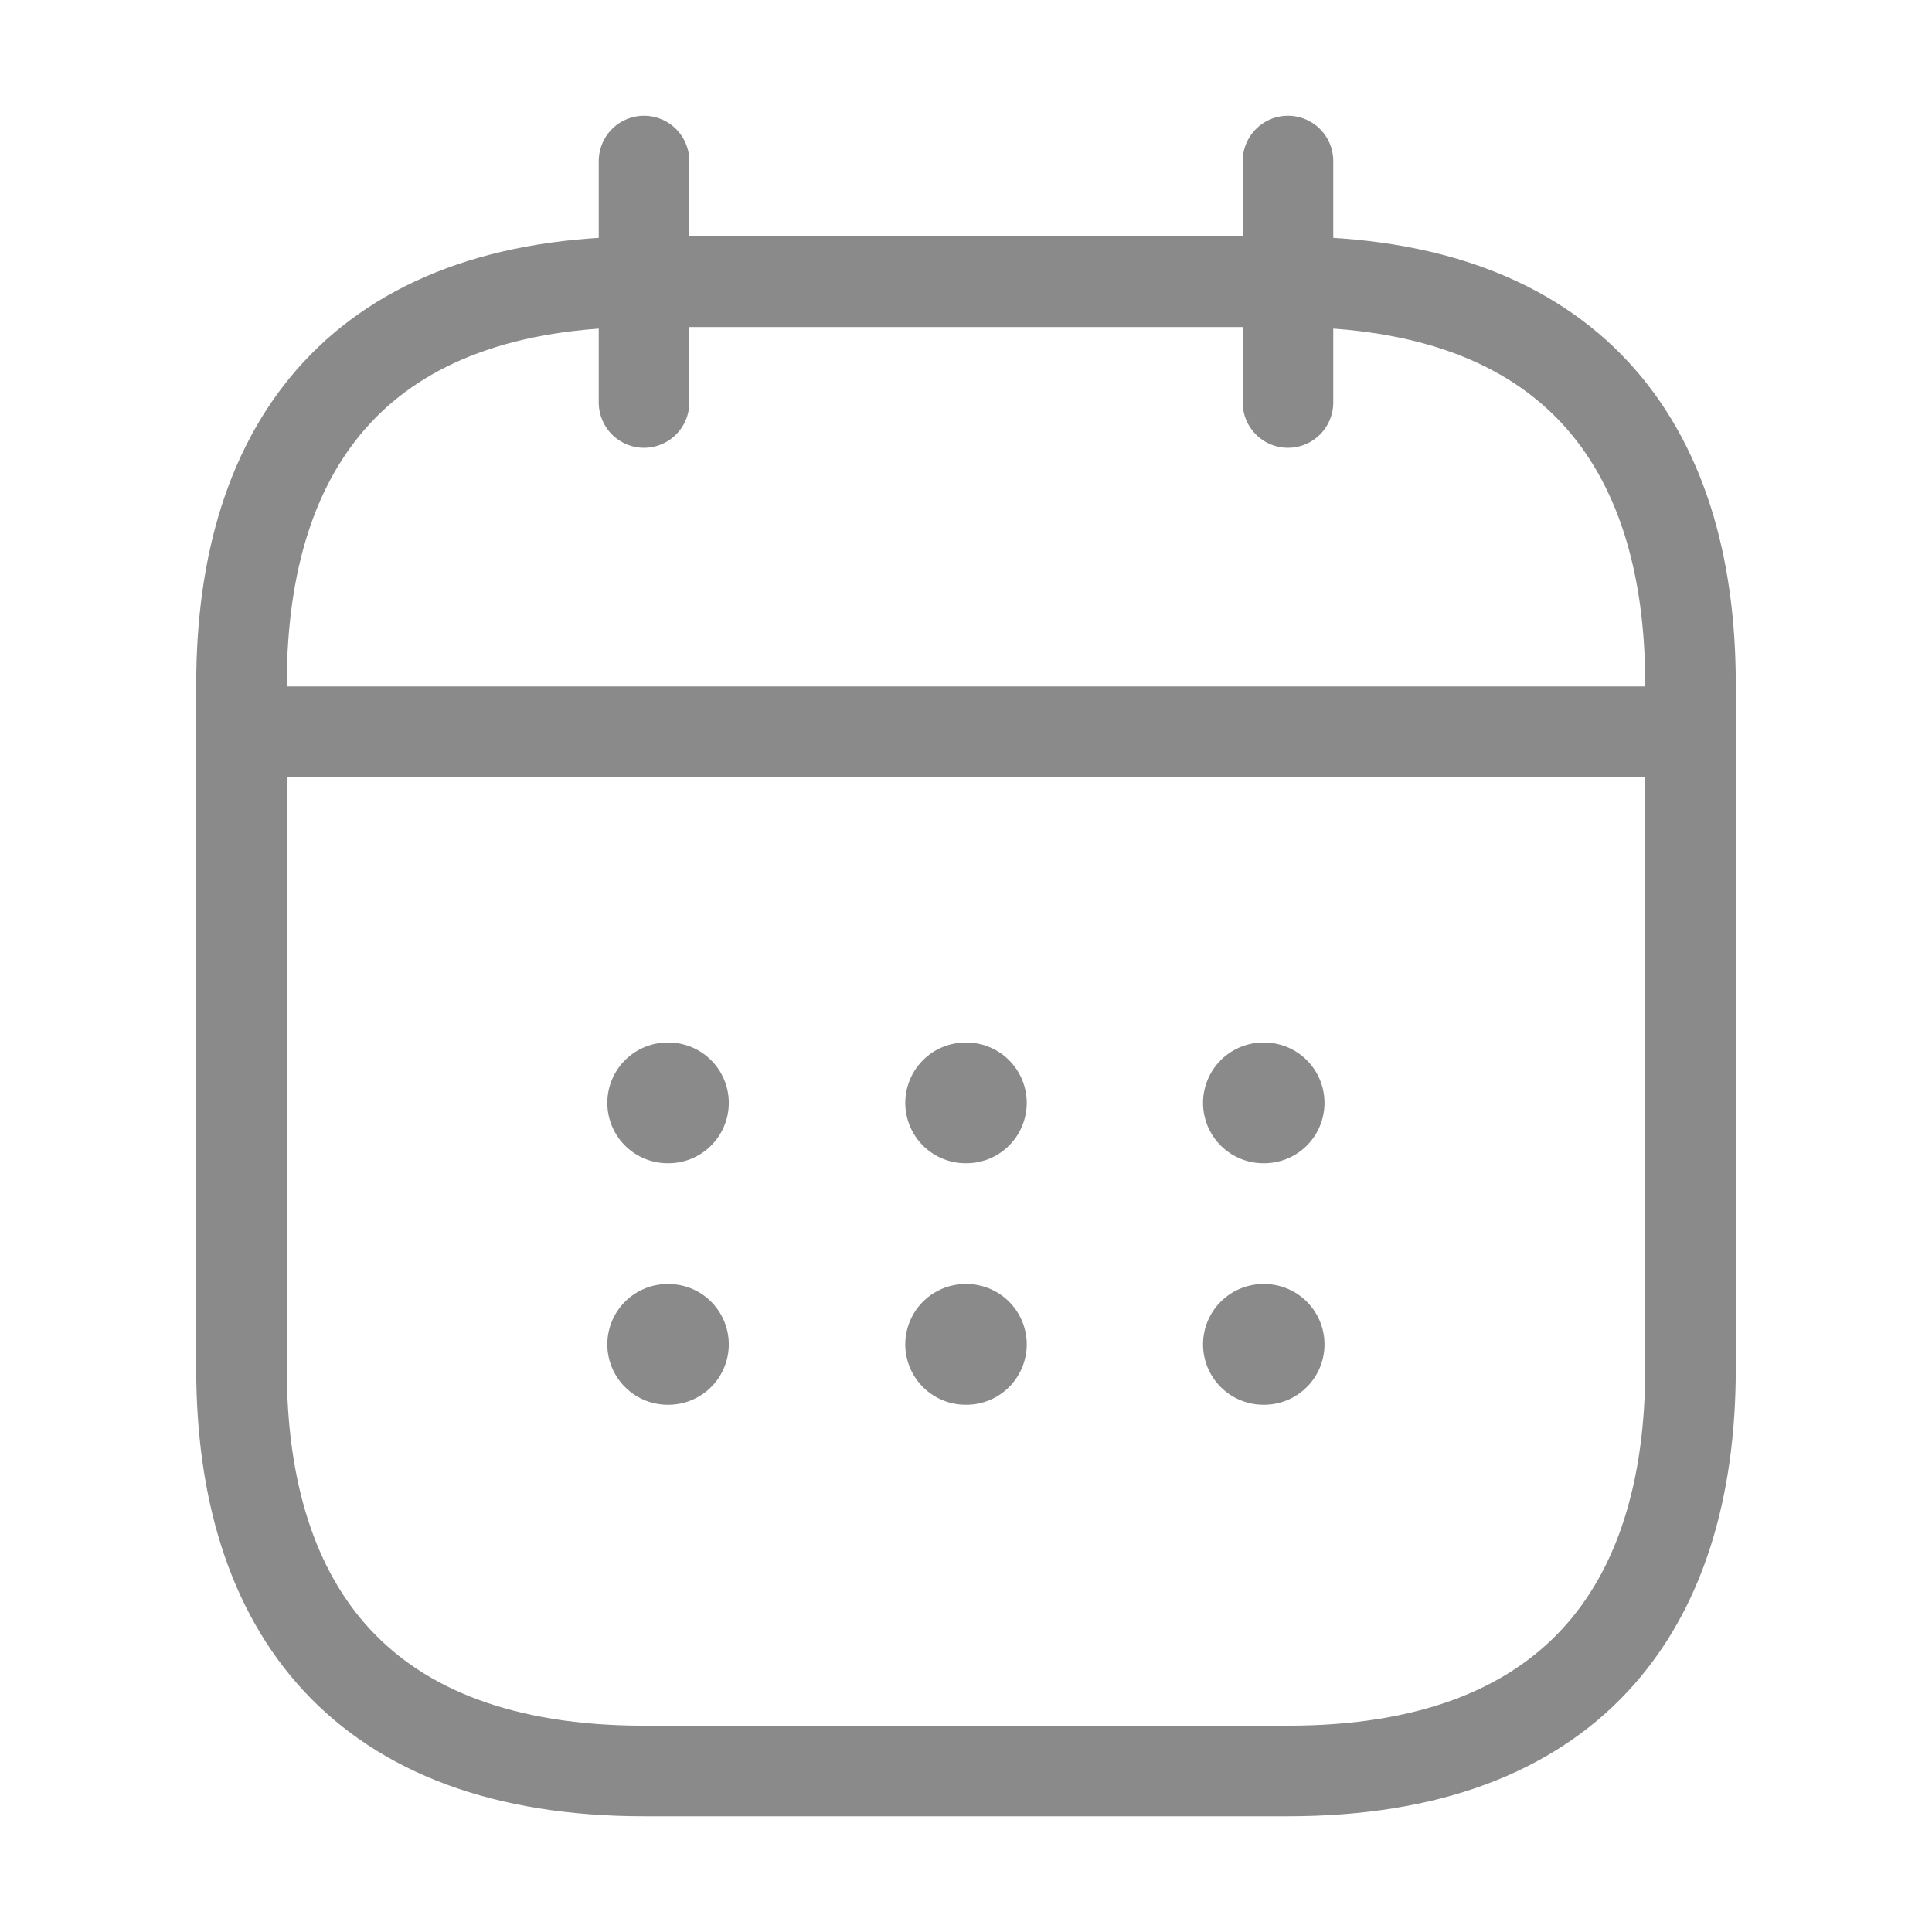
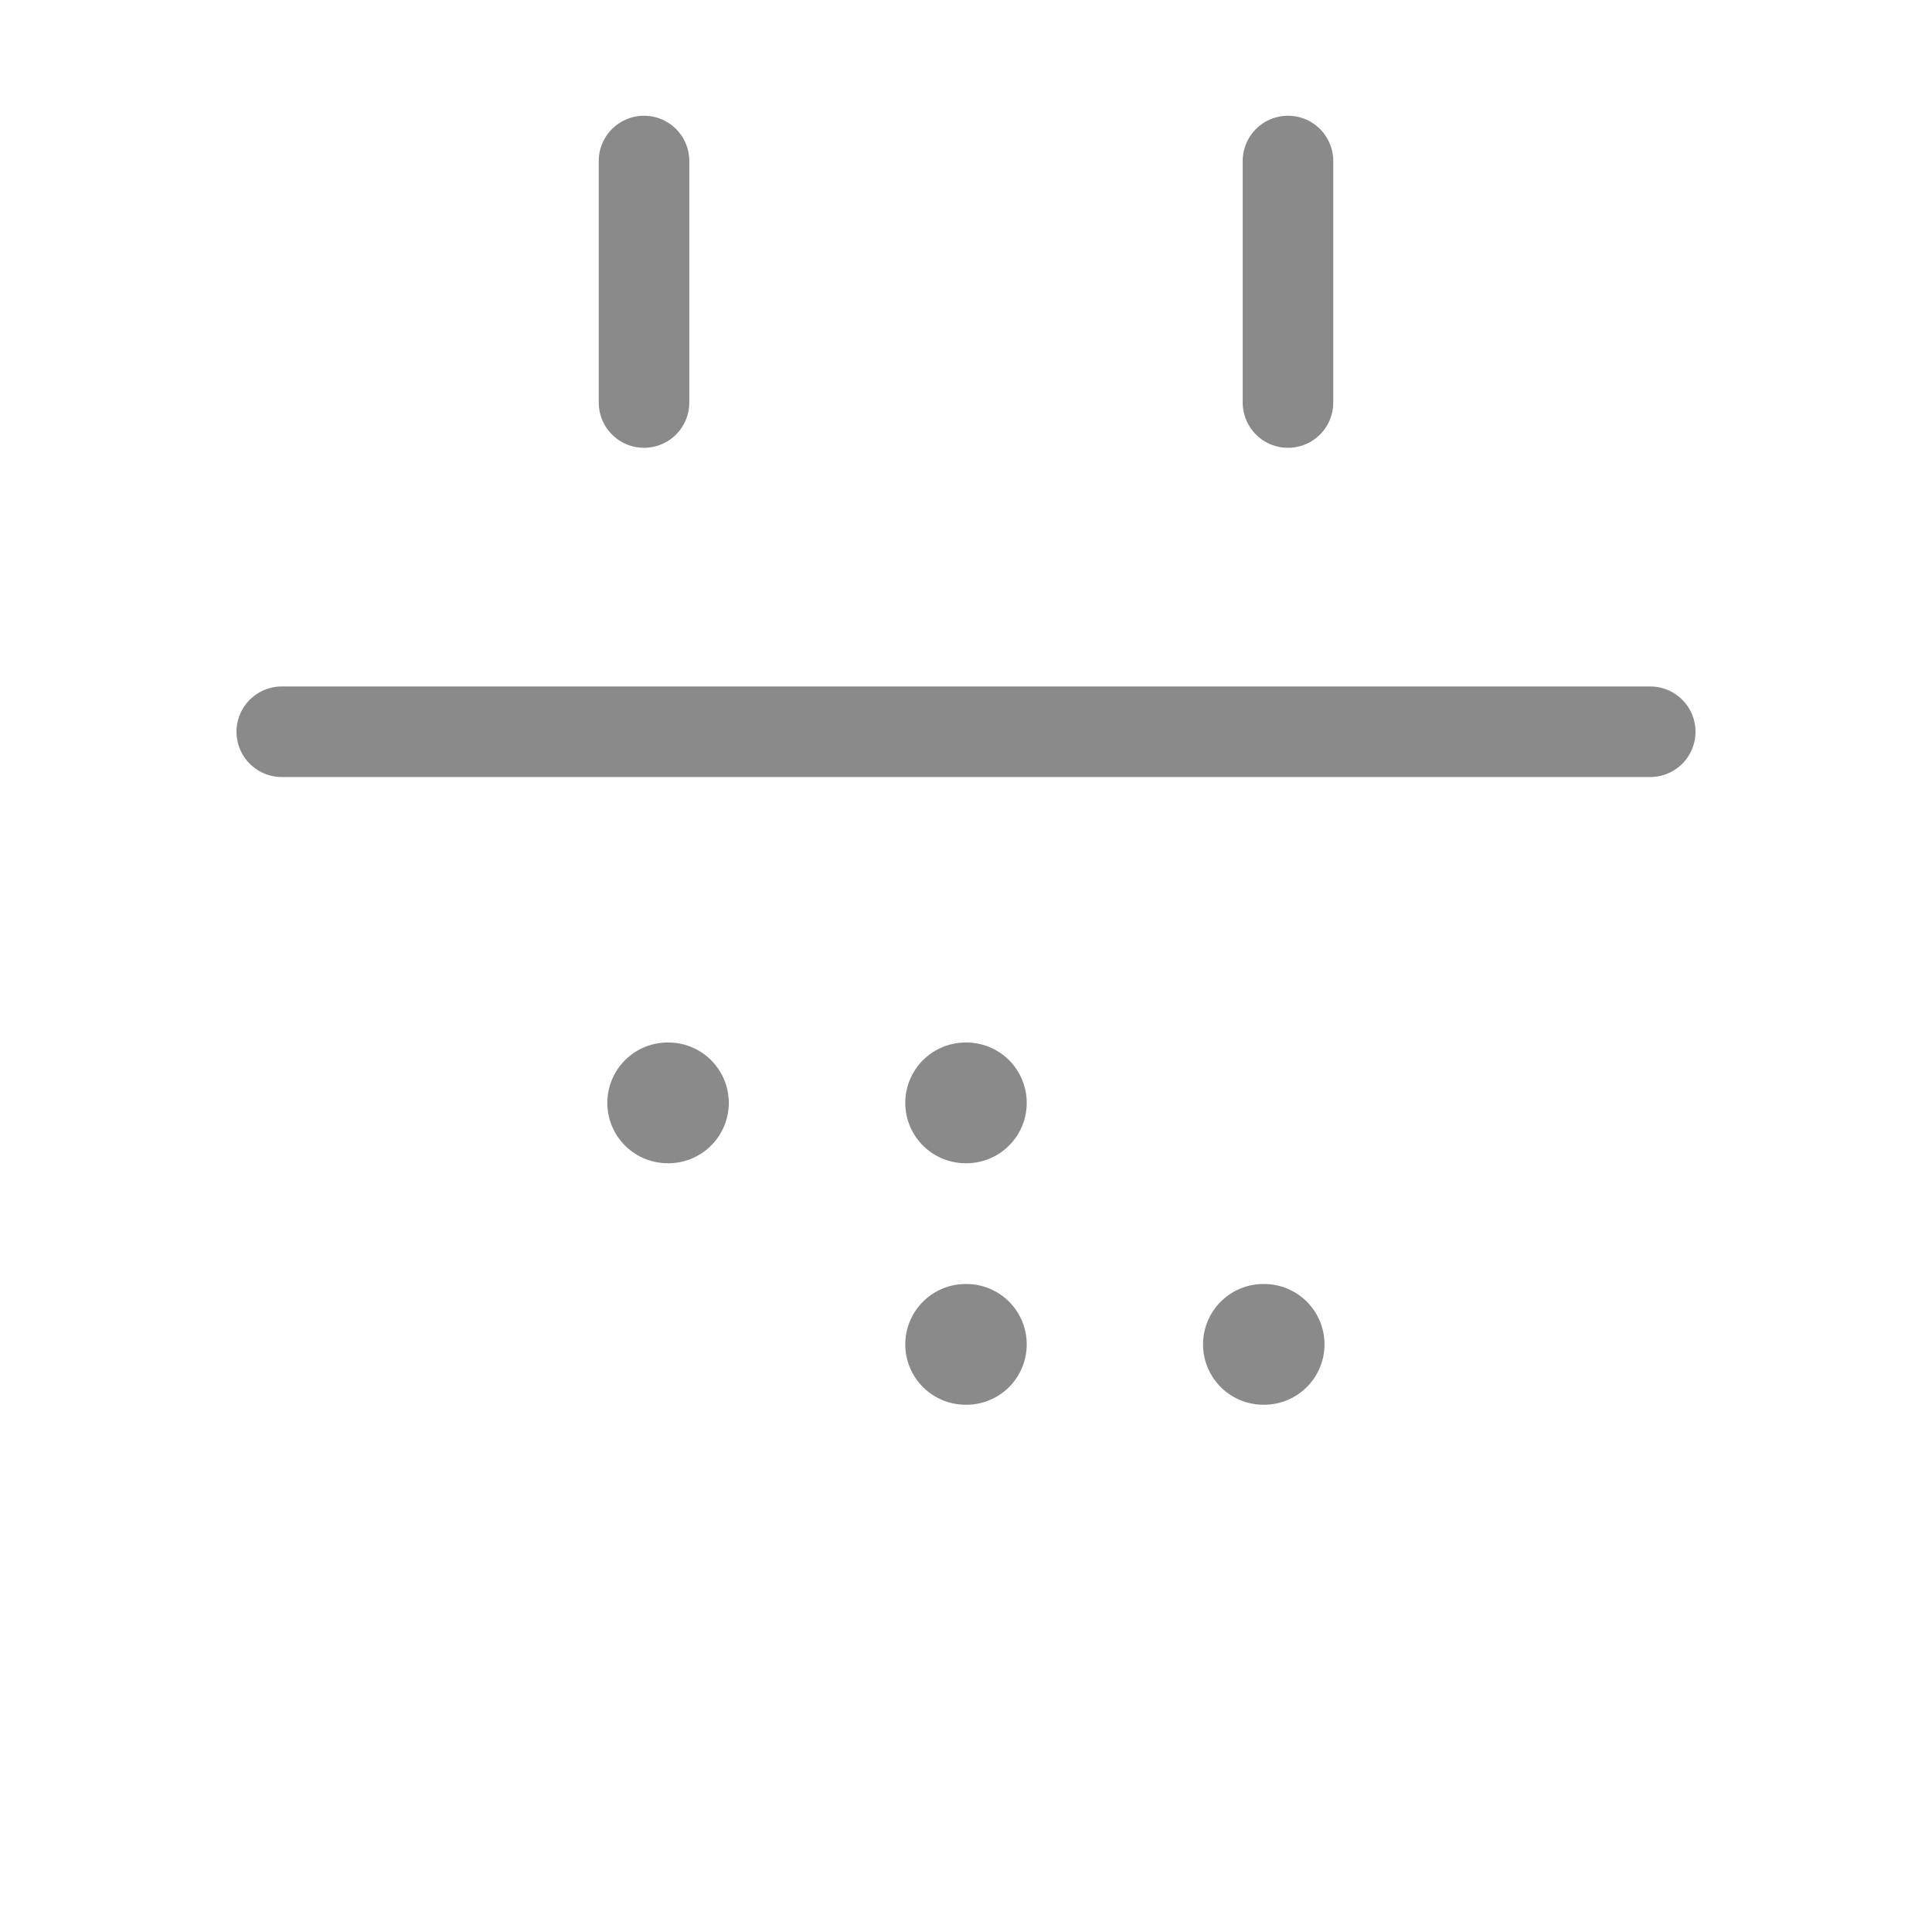
<svg xmlns="http://www.w3.org/2000/svg" width="32" height="32" viewBox="0 0 32 32" fill="none">
  <path d="M10.667 2.667V6.667" stroke="#8A8A8A" stroke-width="1.5" stroke-miterlimit="10" stroke-linecap="round" stroke-linejoin="round" />
  <path d="M21.333 2.667V6.667" stroke="#8A8A8A" stroke-width="1.5" stroke-miterlimit="10" stroke-linecap="round" stroke-linejoin="round" />
  <path d="M4.667 12.12H27.333" stroke="#8A8A8A" stroke-width="1.5" stroke-miterlimit="10" stroke-linecap="round" stroke-linejoin="round" />
-   <path d="M28 11.333V22.667C28 26.667 26 29.333 21.333 29.333H10.667C6 29.333 4 26.667 4 22.667V11.333C4 7.333 6 4.667 10.667 4.667H21.333C26 4.667 28 7.333 28 11.333Z" stroke="#8A8A8A" stroke-width="1.5" stroke-miterlimit="10" stroke-linecap="round" stroke-linejoin="round" />
-   <path d="M20.926 18.267H20.938" stroke="#8A8A8A" stroke-width="2" stroke-linecap="round" stroke-linejoin="round" />
  <path d="M20.926 22.267H20.938" stroke="#8A8A8A" stroke-width="2" stroke-linecap="round" stroke-linejoin="round" />
  <path d="M15.994 18.267H16.006" stroke="#8A8A8A" stroke-width="2" stroke-linecap="round" stroke-linejoin="round" />
  <path d="M15.994 22.267H16.006" stroke="#8A8A8A" stroke-width="2" stroke-linecap="round" stroke-linejoin="round" />
  <path d="M11.059 18.267H11.071" stroke="#8A8A8A" stroke-width="2" stroke-linecap="round" stroke-linejoin="round" />
-   <path d="M11.059 22.267H11.071" stroke="#8A8A8A" stroke-width="2" stroke-linecap="round" stroke-linejoin="round" />
</svg>